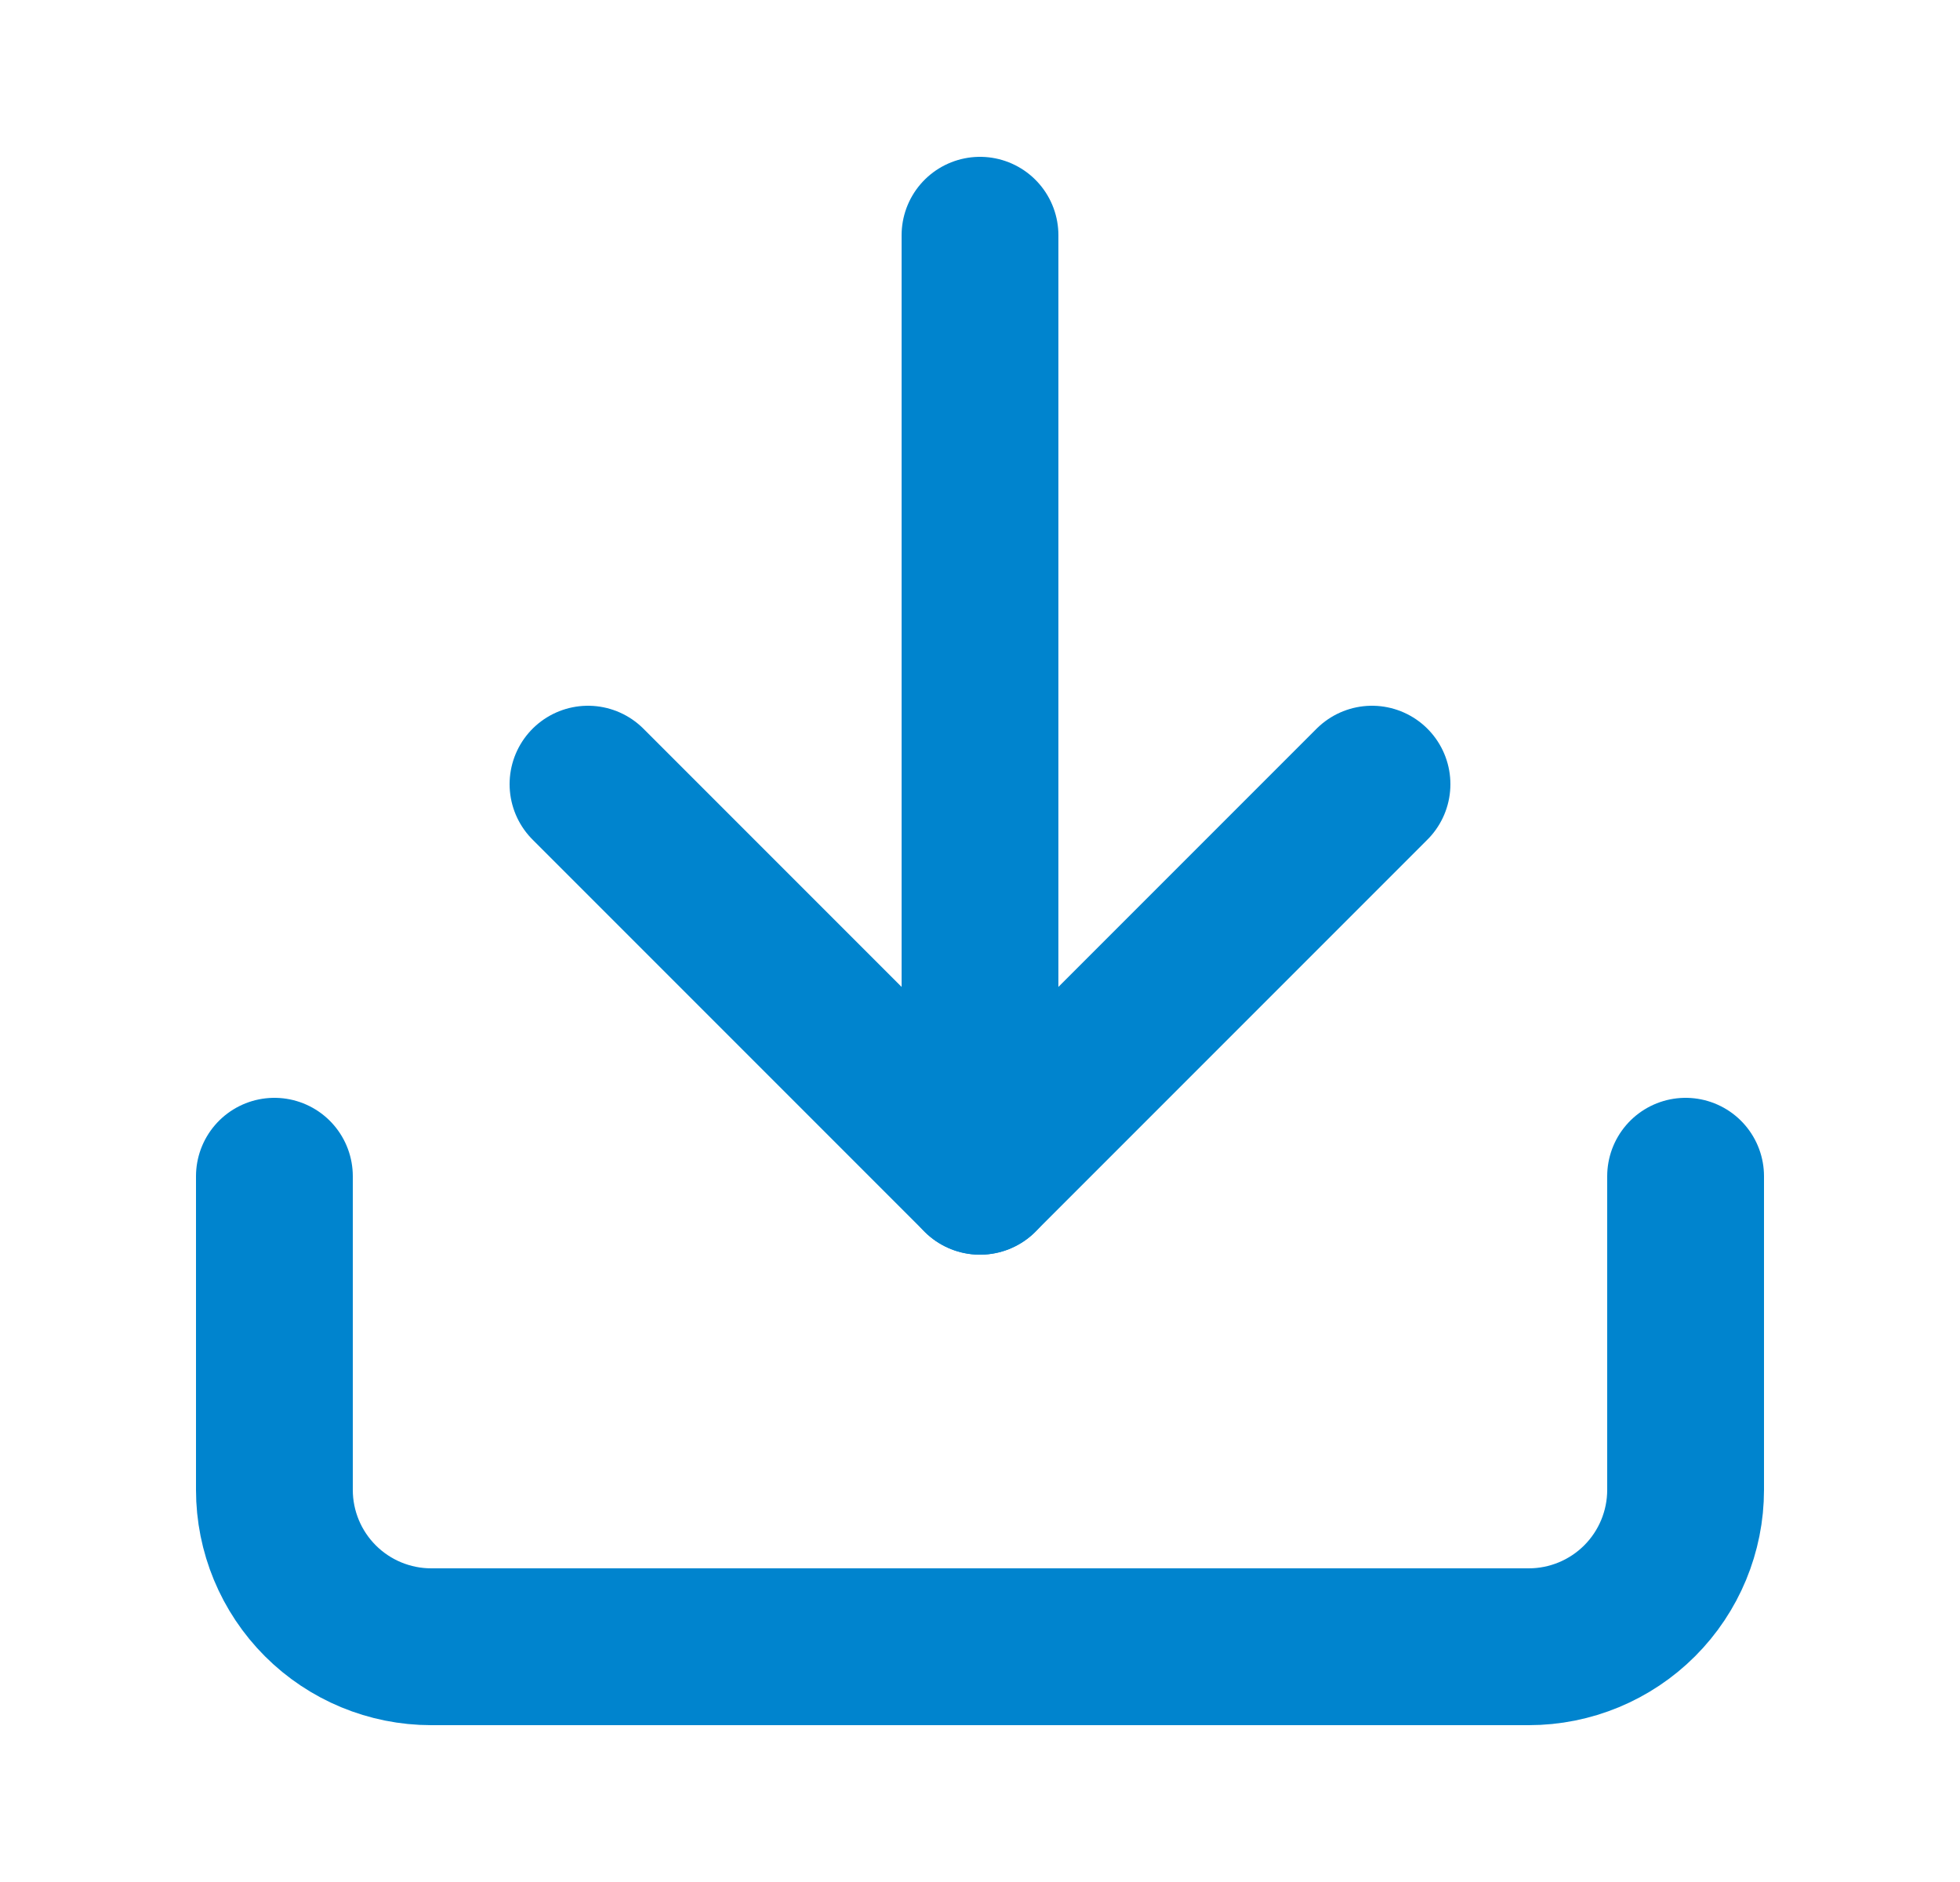
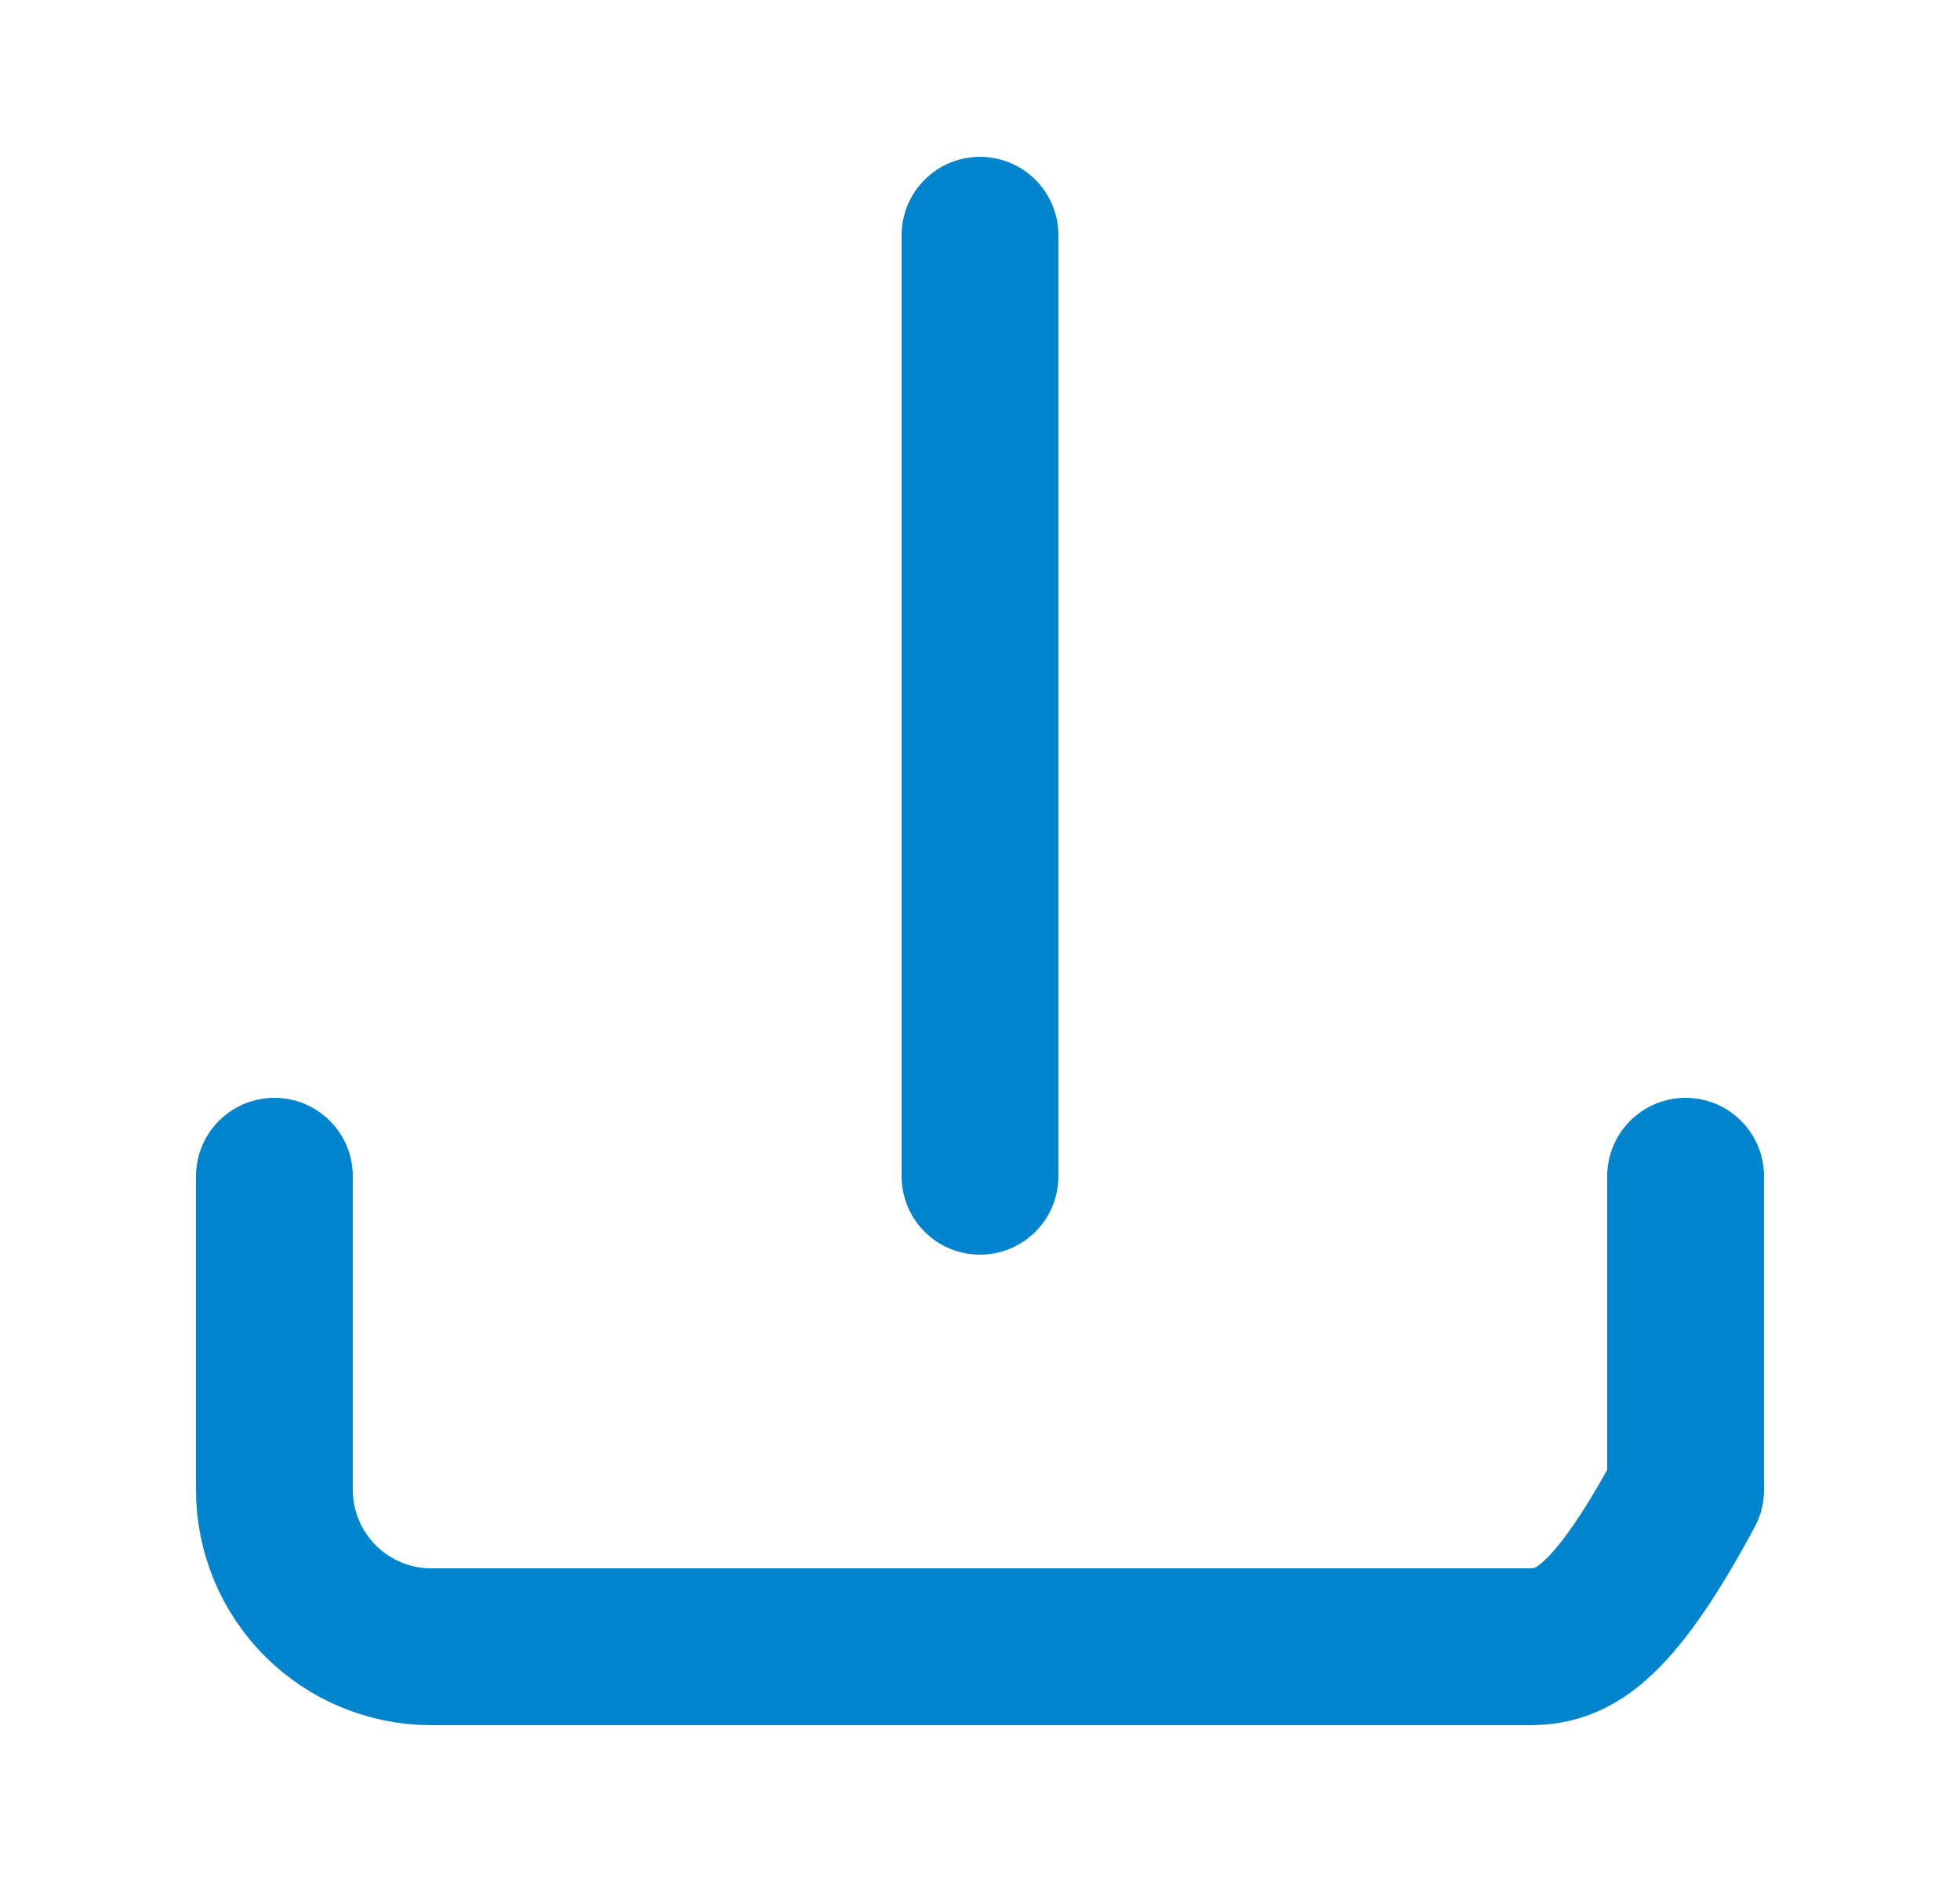
<svg xmlns="http://www.w3.org/2000/svg" width="25" height="24" viewBox="0 0 25 24" fill="none">
-   <path d="M21.5 15V19C21.5 19.53 21.289 20.039 20.914 20.414C20.539 20.789 20.03 21 19.5 21H5.5C4.97 21 4.461 20.789 4.086 20.414C3.711 20.039 3.5 19.53 3.5 19V15" stroke="#0084CE" stroke-width="2" stroke-linecap="round" stroke-linejoin="round" />
-   <path d="M7.5 10L12.5 15L17.5 10" stroke="#0084CE" stroke-width="2" stroke-linecap="round" stroke-linejoin="round" />
+   <path d="M21.5 15V19C20.539 20.789 20.03 21 19.5 21H5.5C4.97 21 4.461 20.789 4.086 20.414C3.711 20.039 3.5 19.53 3.5 19V15" stroke="#0084CE" stroke-width="2" stroke-linecap="round" stroke-linejoin="round" />
  <path d="M12.5 15V3" stroke="#0084CE" stroke-width="2" stroke-linecap="round" stroke-linejoin="round" />
</svg>